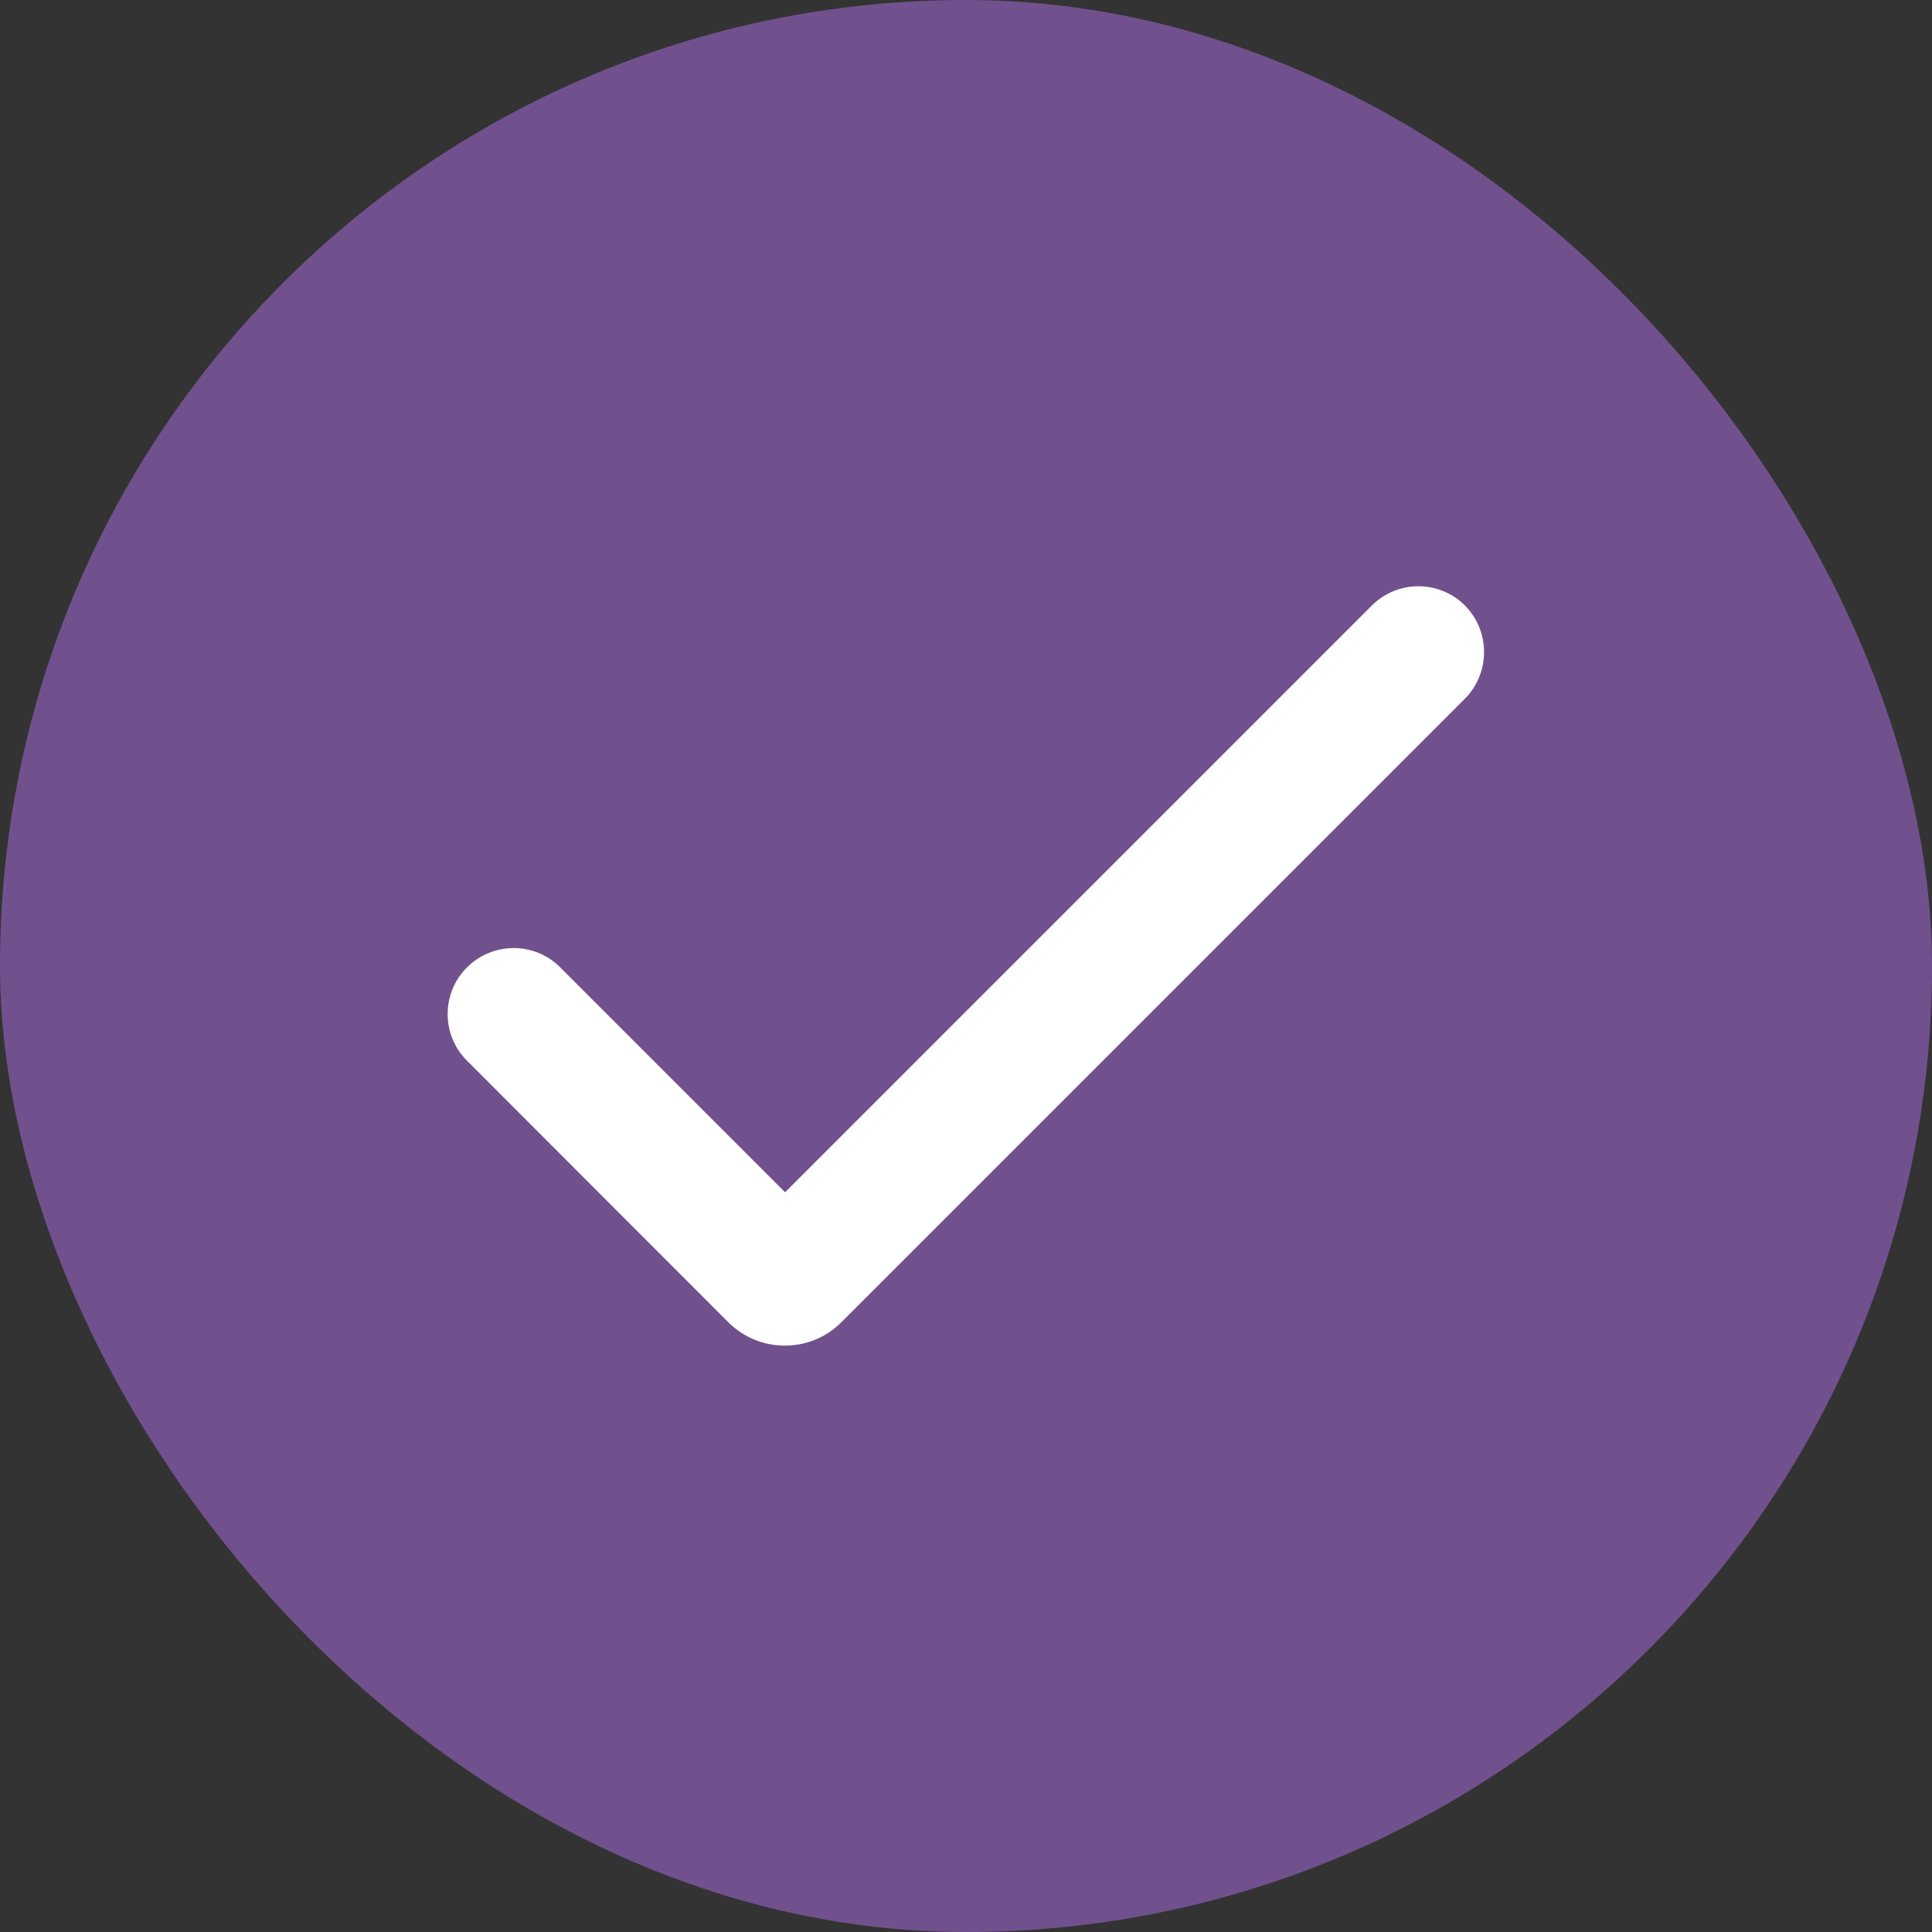
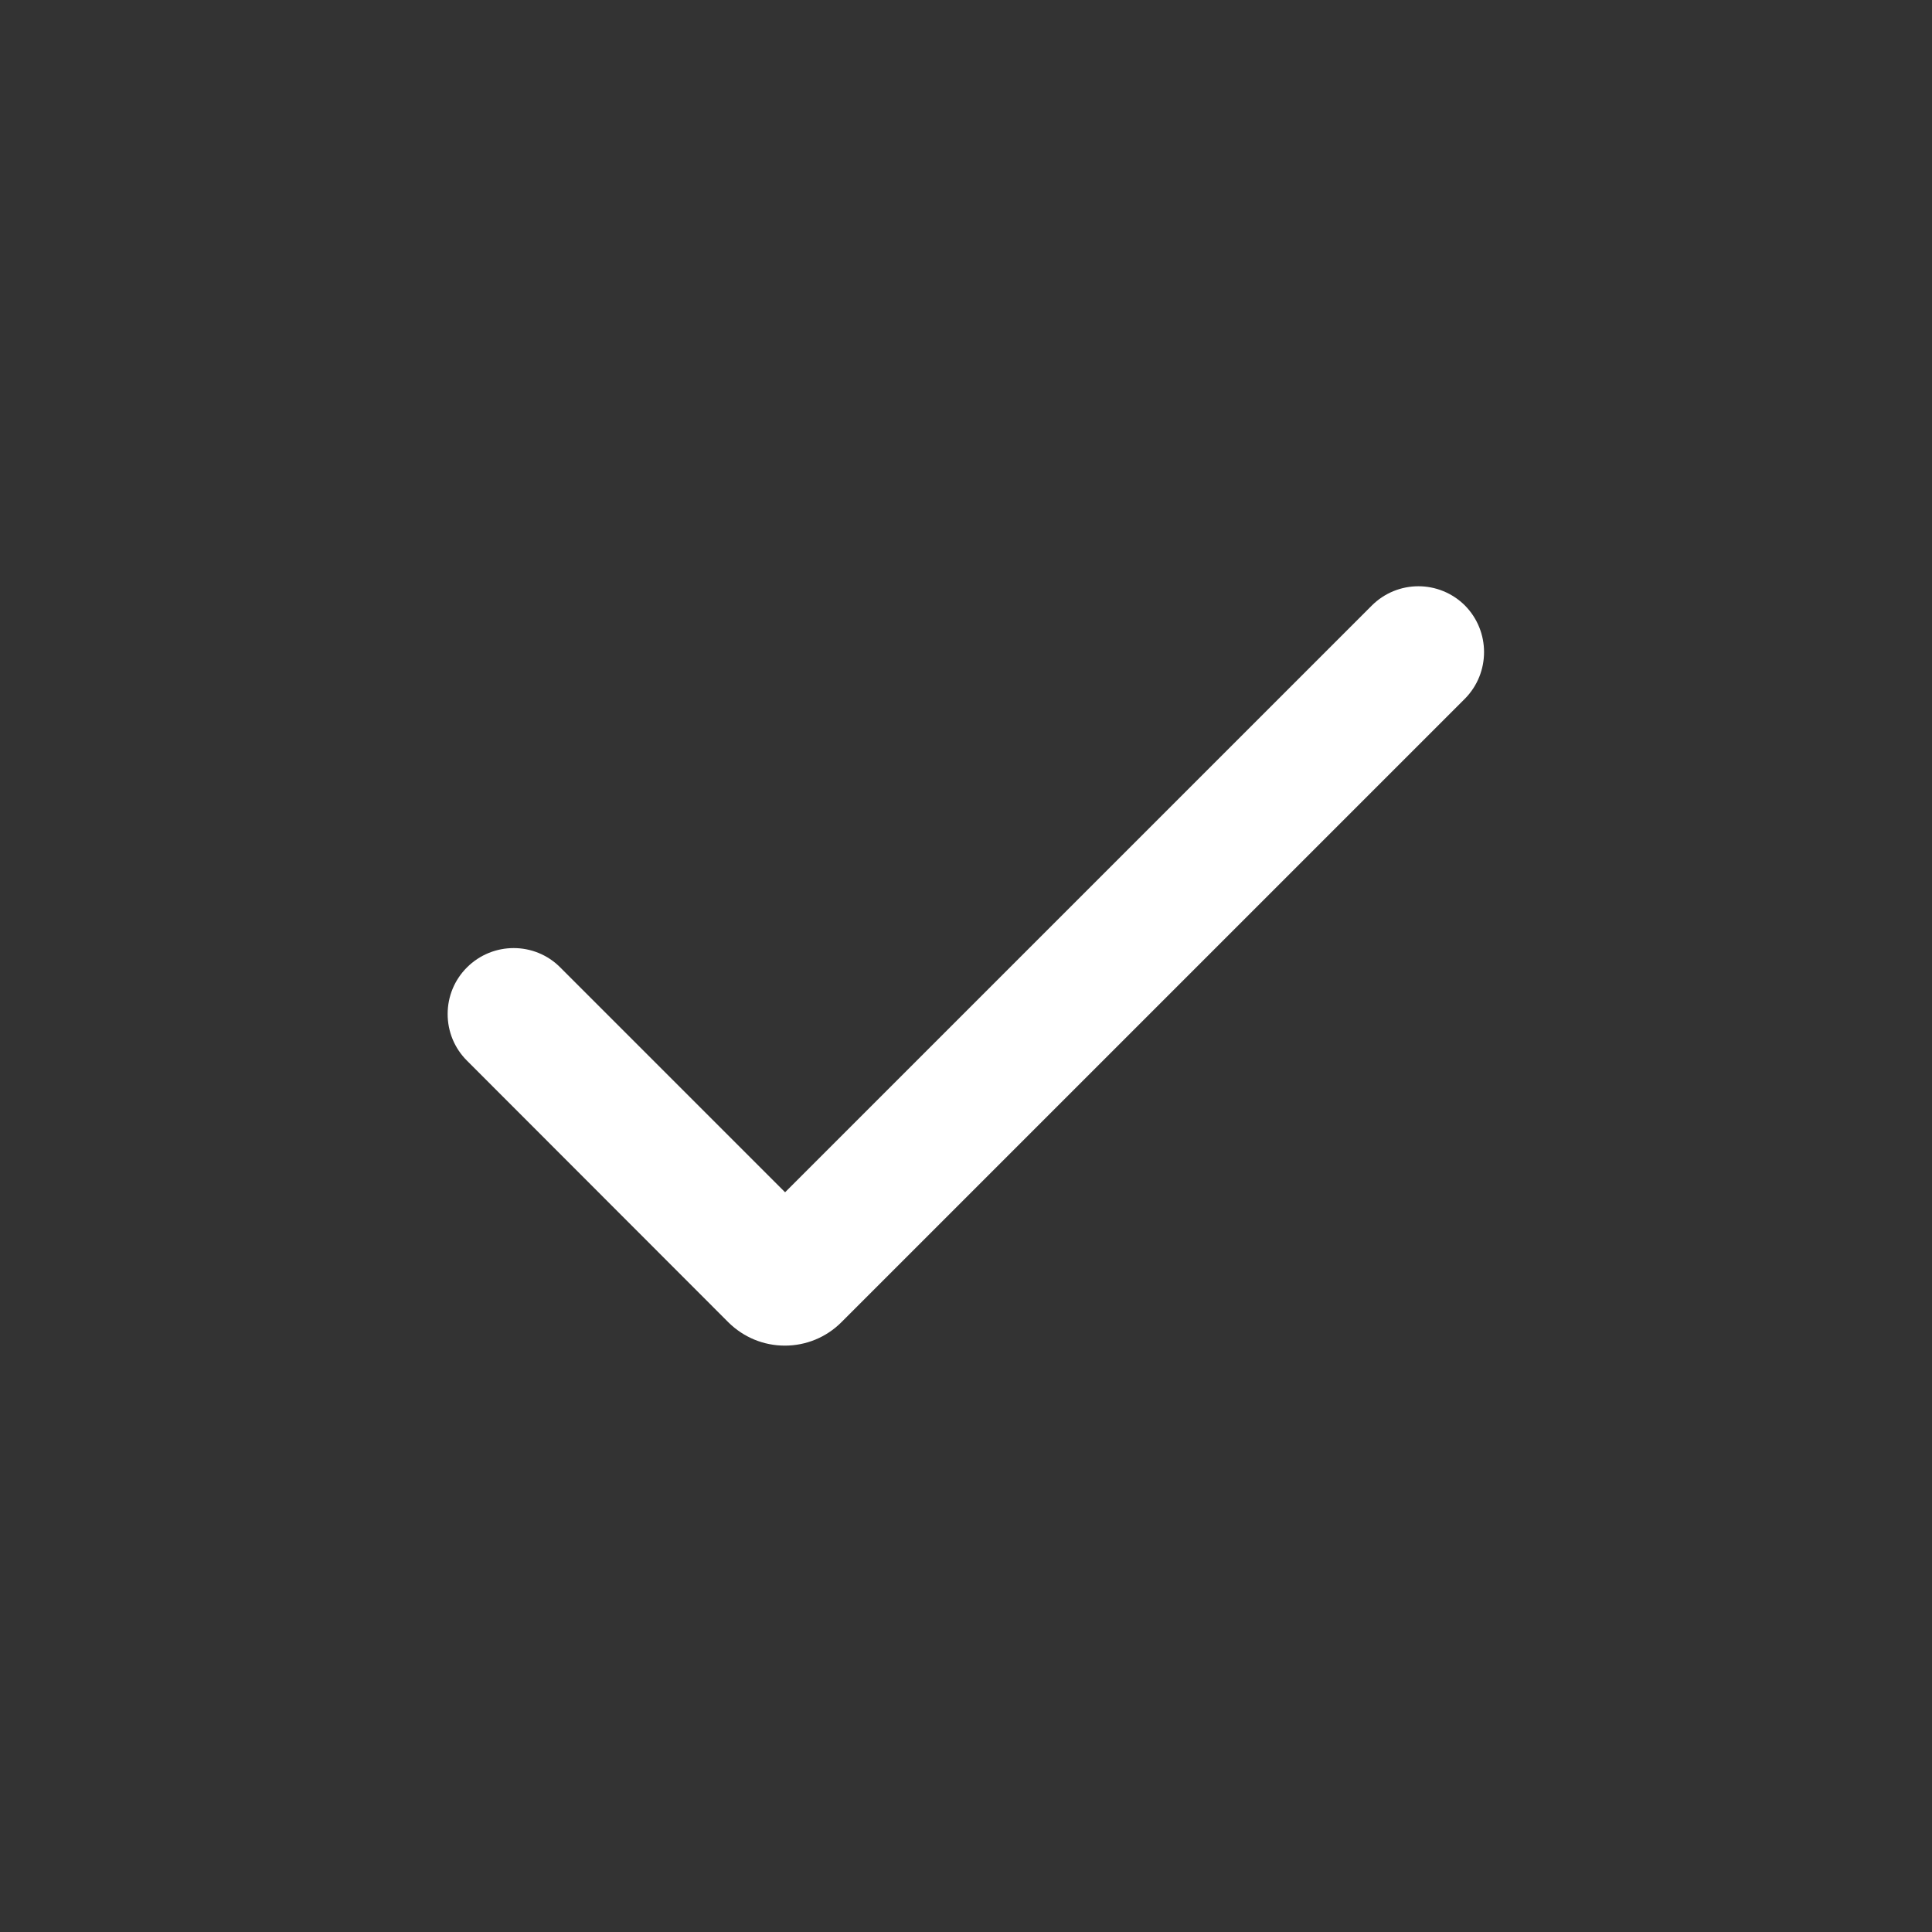
<svg xmlns="http://www.w3.org/2000/svg" id="Capa_2" data-name="Capa 2" viewBox="0 0 79.24 79.24">
  <rect x="0" y="0" width="79.24" height="79.24" fill="#333333" stroke="none" />
  <defs>
    <style>      .cls-1 {        fill: #fff;      }      .cls-2 {        fill: #71518d;      }    </style>
  </defs>
  <g id="Capa_1-2" data-name="Capa 1">
    <g>
-       <rect class="cls-2" x="0" y="0" width="79.24" height="79.24" rx="39.62" ry="39.62" />
      <path class="cls-1" d="M60.09,24.84c-1.06-1.06-2.77-1.06-3.83,0l-24.06,24.06-9.22-9.22c-1.05-1.06-2.77-1.06-3.83,0-.51.51-.79,1.19-.79,1.91s.28,1.4.79,1.91l10.73,10.74c.62.61,1.44.95,2.31.95s1.7-.34,2.32-.96l25.57-25.57c1.05-1.06,1.05-2.77,0-3.83Z" />
    </g>
  </g>
</svg>